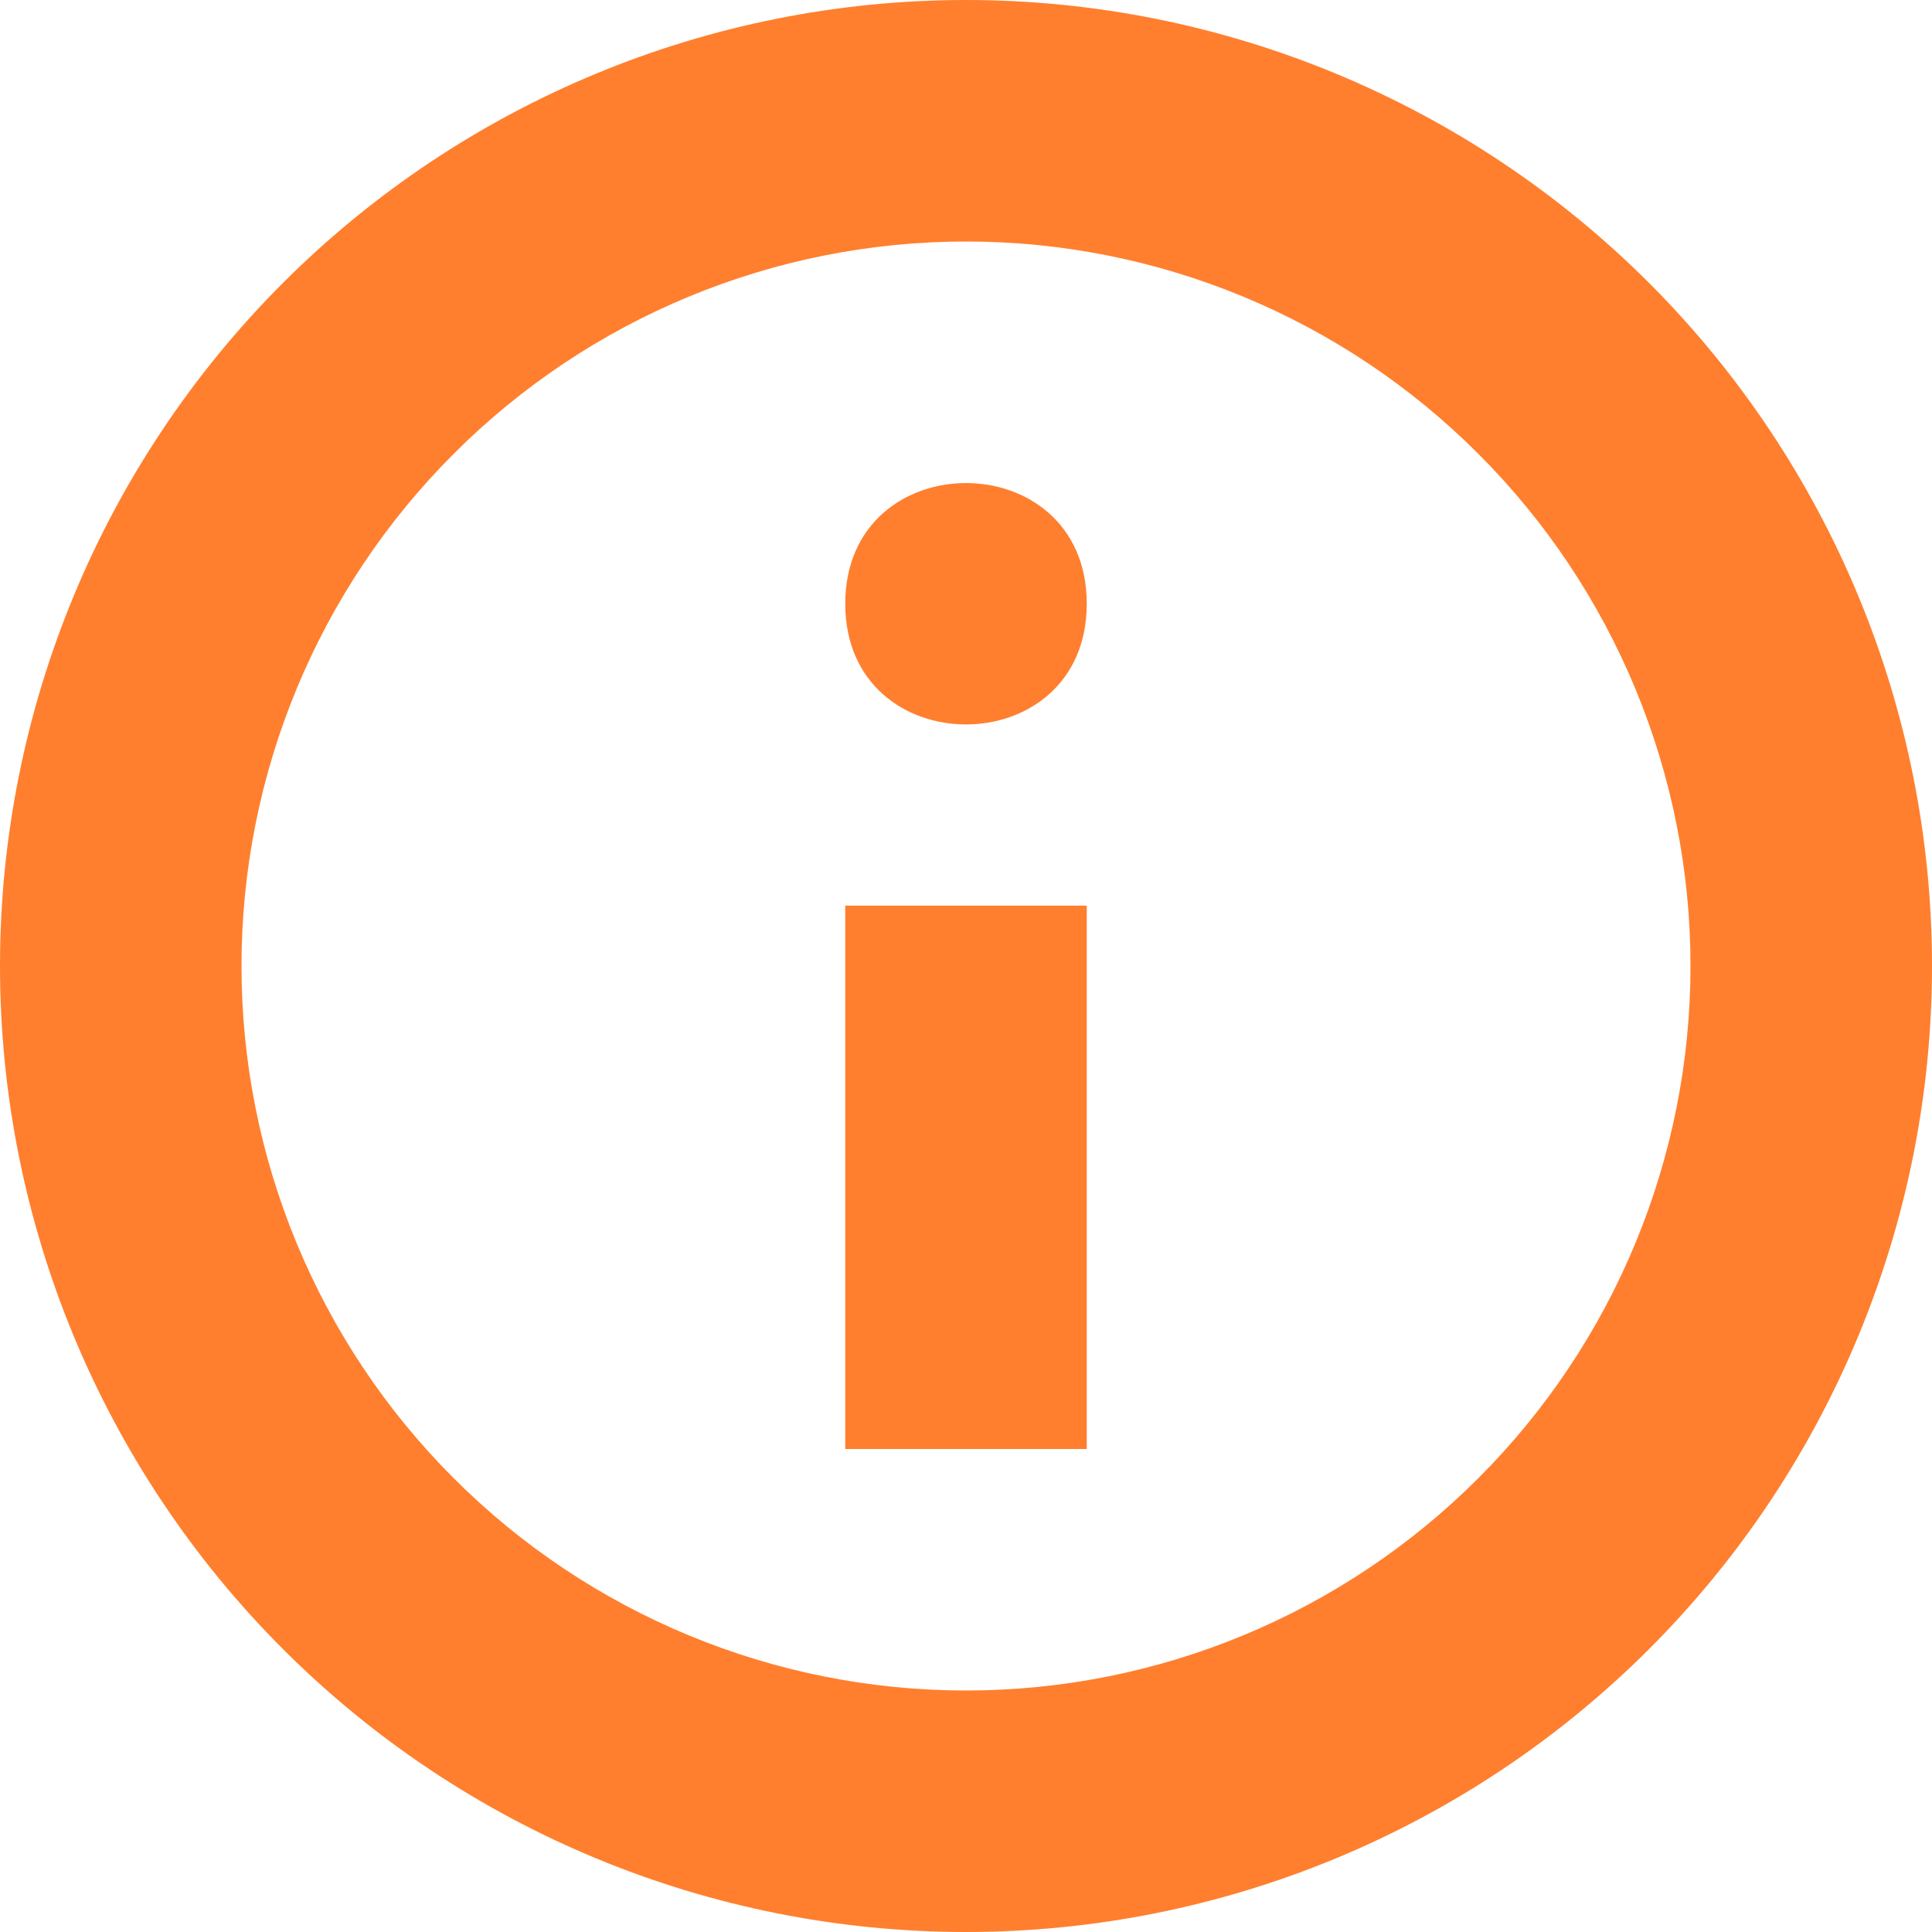
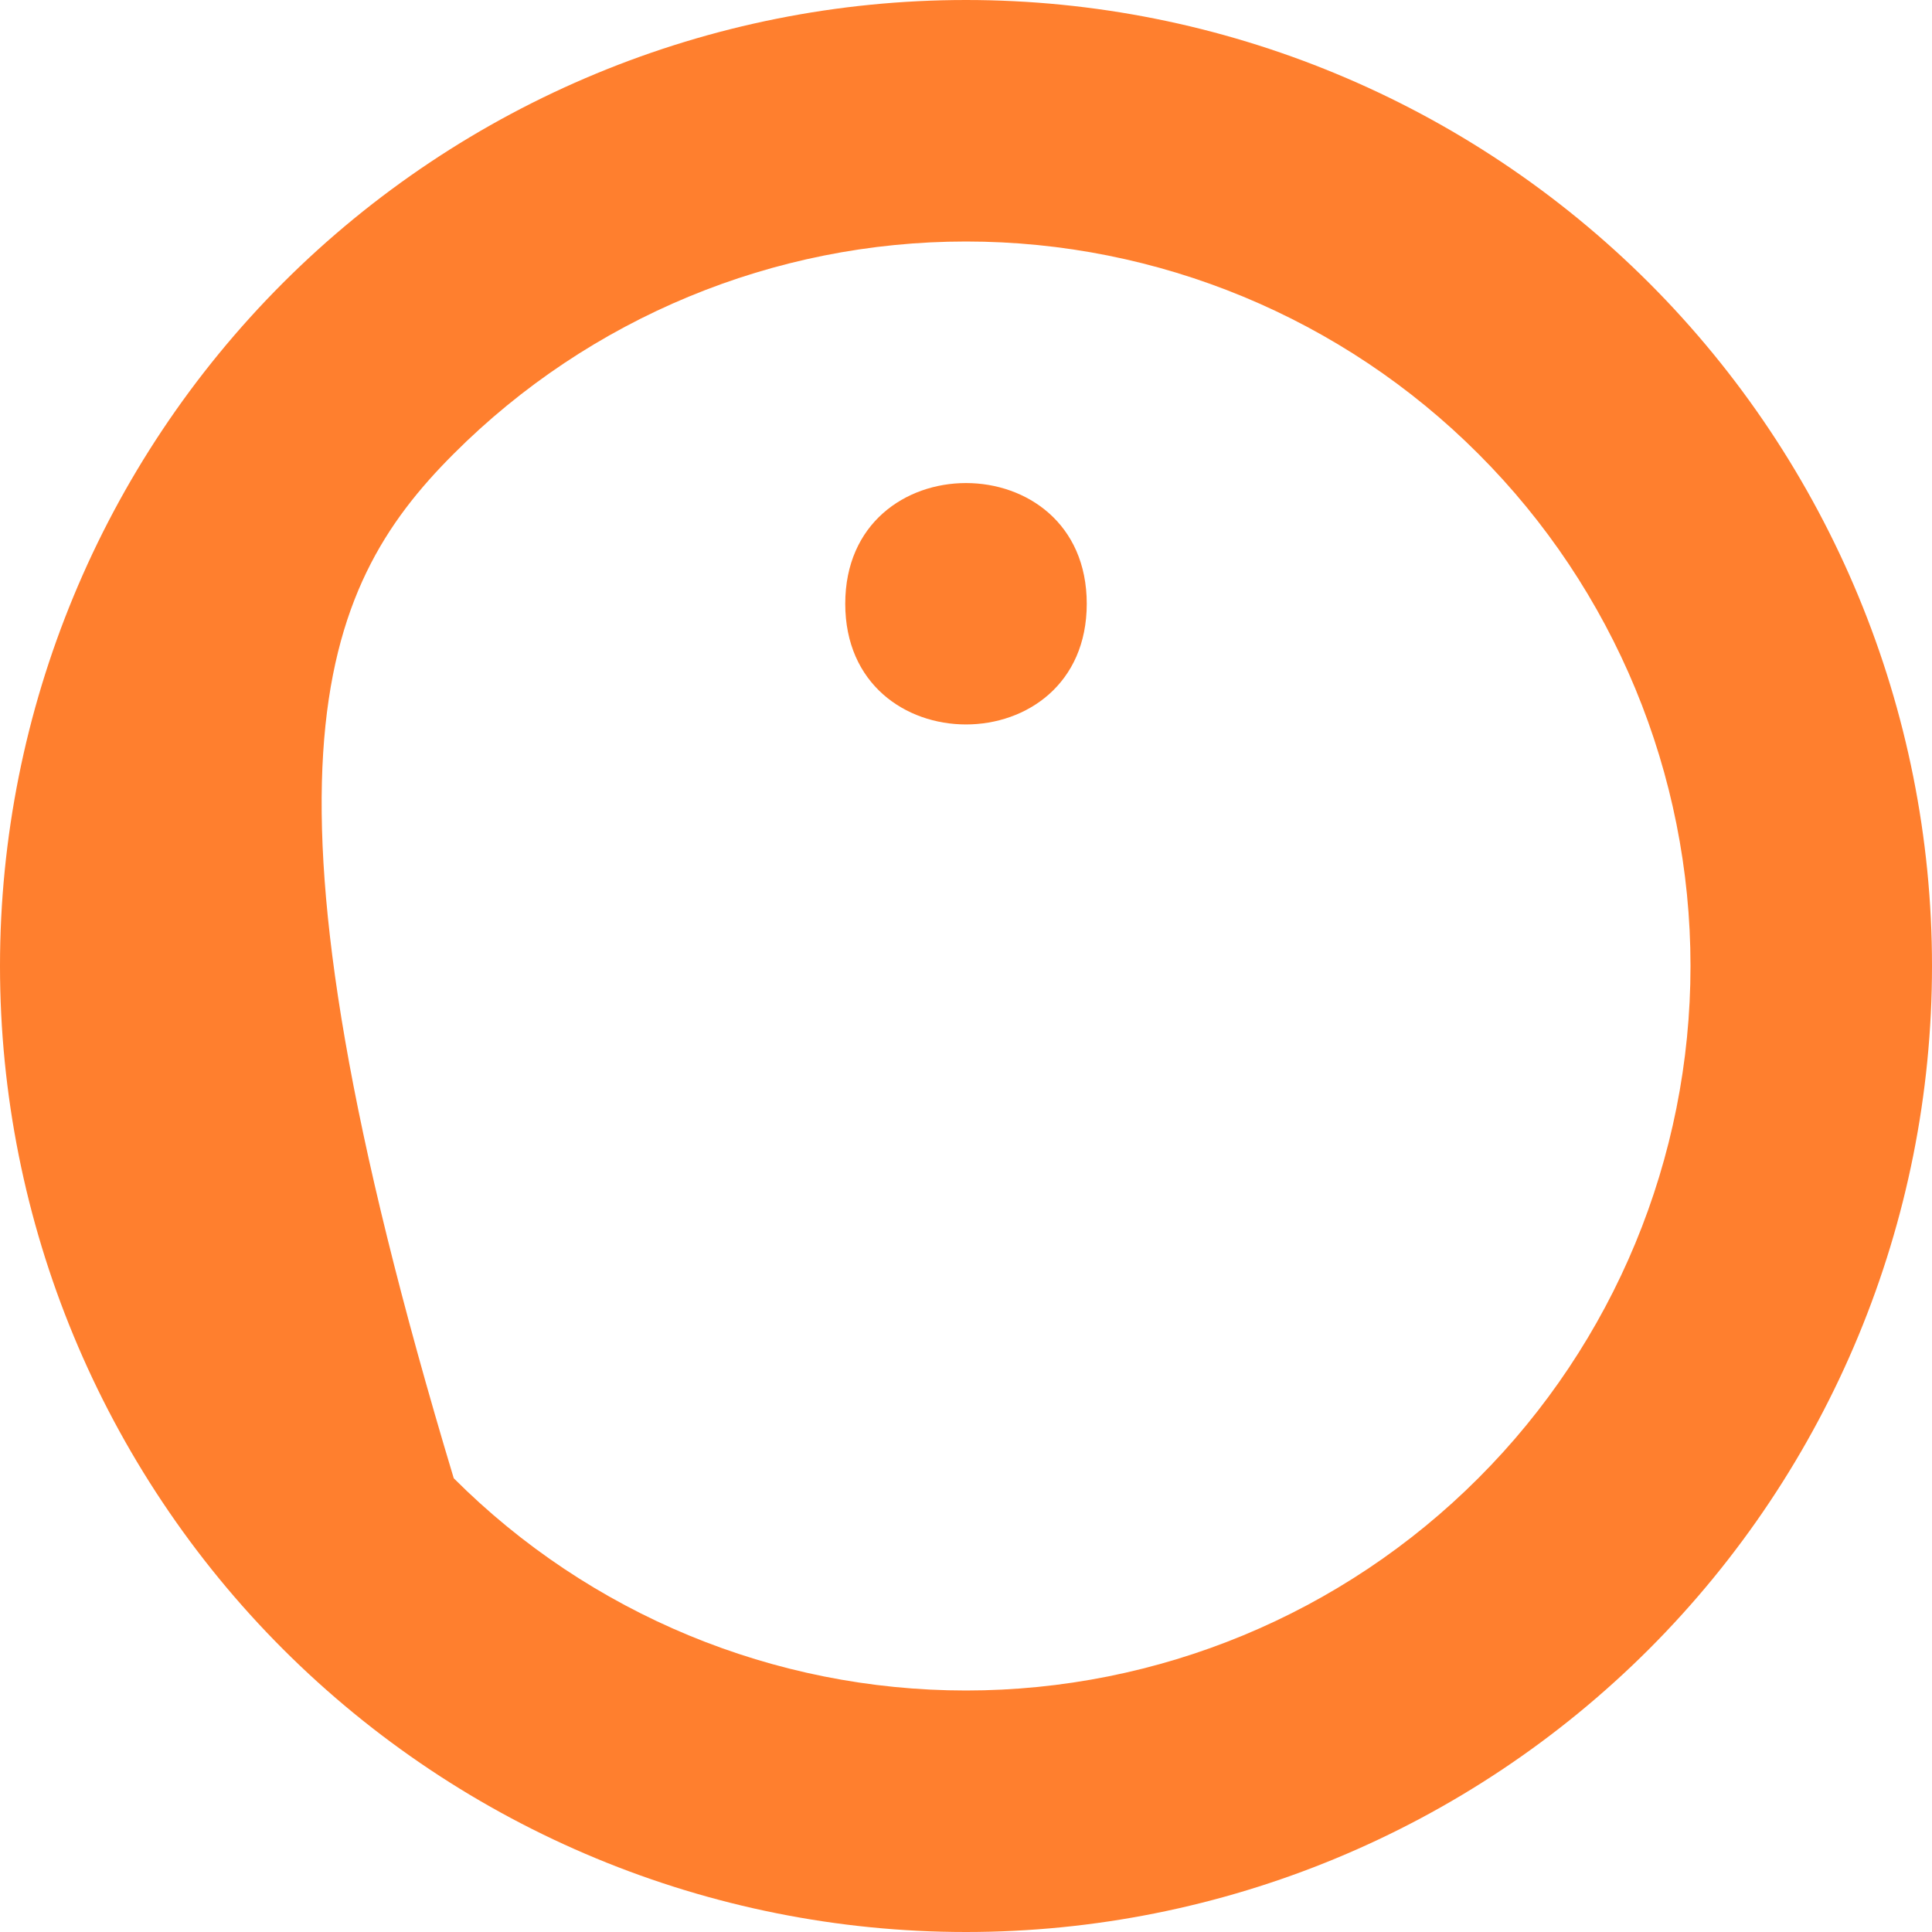
<svg xmlns="http://www.w3.org/2000/svg" width="18.56" height="18.56" viewBox="0 0 18.56 18.56" fill="none">
  <desc>
			Created with Pixso.
	</desc>
  <defs />
-   <path id="Vector" d="M9.28 0C6.818 0 4.459 0.978 2.718 2.718C0.978 4.459 0 6.818 0 9.28C0 11.742 0.978 14.101 2.718 15.842C4.459 17.582 6.818 18.56 9.28 18.56C11.742 18.56 14.101 17.582 15.842 15.842C17.582 14.101 18.56 11.742 18.56 9.28C18.56 6.818 17.582 4.459 15.842 2.718C14.101 0.978 11.742 0 9.28 0ZM9.28 16.24C7.435 16.24 5.664 15.507 4.359 14.201C3.053 12.896 2.32 11.126 2.32 9.28C2.32 7.434 3.053 5.664 4.359 4.359C5.664 3.053 7.435 2.32 9.28 2.32C11.126 2.32 12.896 3.053 14.201 4.359C15.507 5.664 16.24 7.434 16.24 9.28C16.24 11.126 15.507 12.896 14.201 14.201C12.896 15.507 11.126 16.24 9.28 16.24Z" fill="#FF7F2E" fill-opacity="1" fill-rule="nonzero" />
-   <path id="Vector" d="M8.12 8.7L10.44 8.7L10.44 13.92L8.12 13.92L8.12 8.7Z" fill="#FF7F2E" fill-opacity="1" fill-rule="nonzero" />
+   <path id="Vector" d="M9.28 0C6.818 0 4.459 0.978 2.718 2.718C0.978 4.459 0 6.818 0 9.28C0 11.742 0.978 14.101 2.718 15.842C4.459 17.582 6.818 18.56 9.28 18.56C11.742 18.56 14.101 17.582 15.842 15.842C17.582 14.101 18.56 11.742 18.56 9.28C18.56 6.818 17.582 4.459 15.842 2.718C14.101 0.978 11.742 0 9.28 0ZM9.28 16.24C7.435 16.24 5.664 15.507 4.359 14.201C2.32 7.434 3.053 5.664 4.359 4.359C5.664 3.053 7.435 2.32 9.28 2.32C11.126 2.32 12.896 3.053 14.201 4.359C15.507 5.664 16.24 7.434 16.24 9.28C16.24 11.126 15.507 12.896 14.201 14.201C12.896 15.507 11.126 16.24 9.28 16.24Z" fill="#FF7F2E" fill-opacity="1" fill-rule="nonzero" />
  <path id="Vector" d="M10.44 5.8C10.44 7.346 8.12 7.346 8.12 5.8C8.12 4.254 10.44 4.254 10.44 5.8Z" fill="#FF7F2E" fill-opacity="1" fill-rule="nonzero" />
</svg>